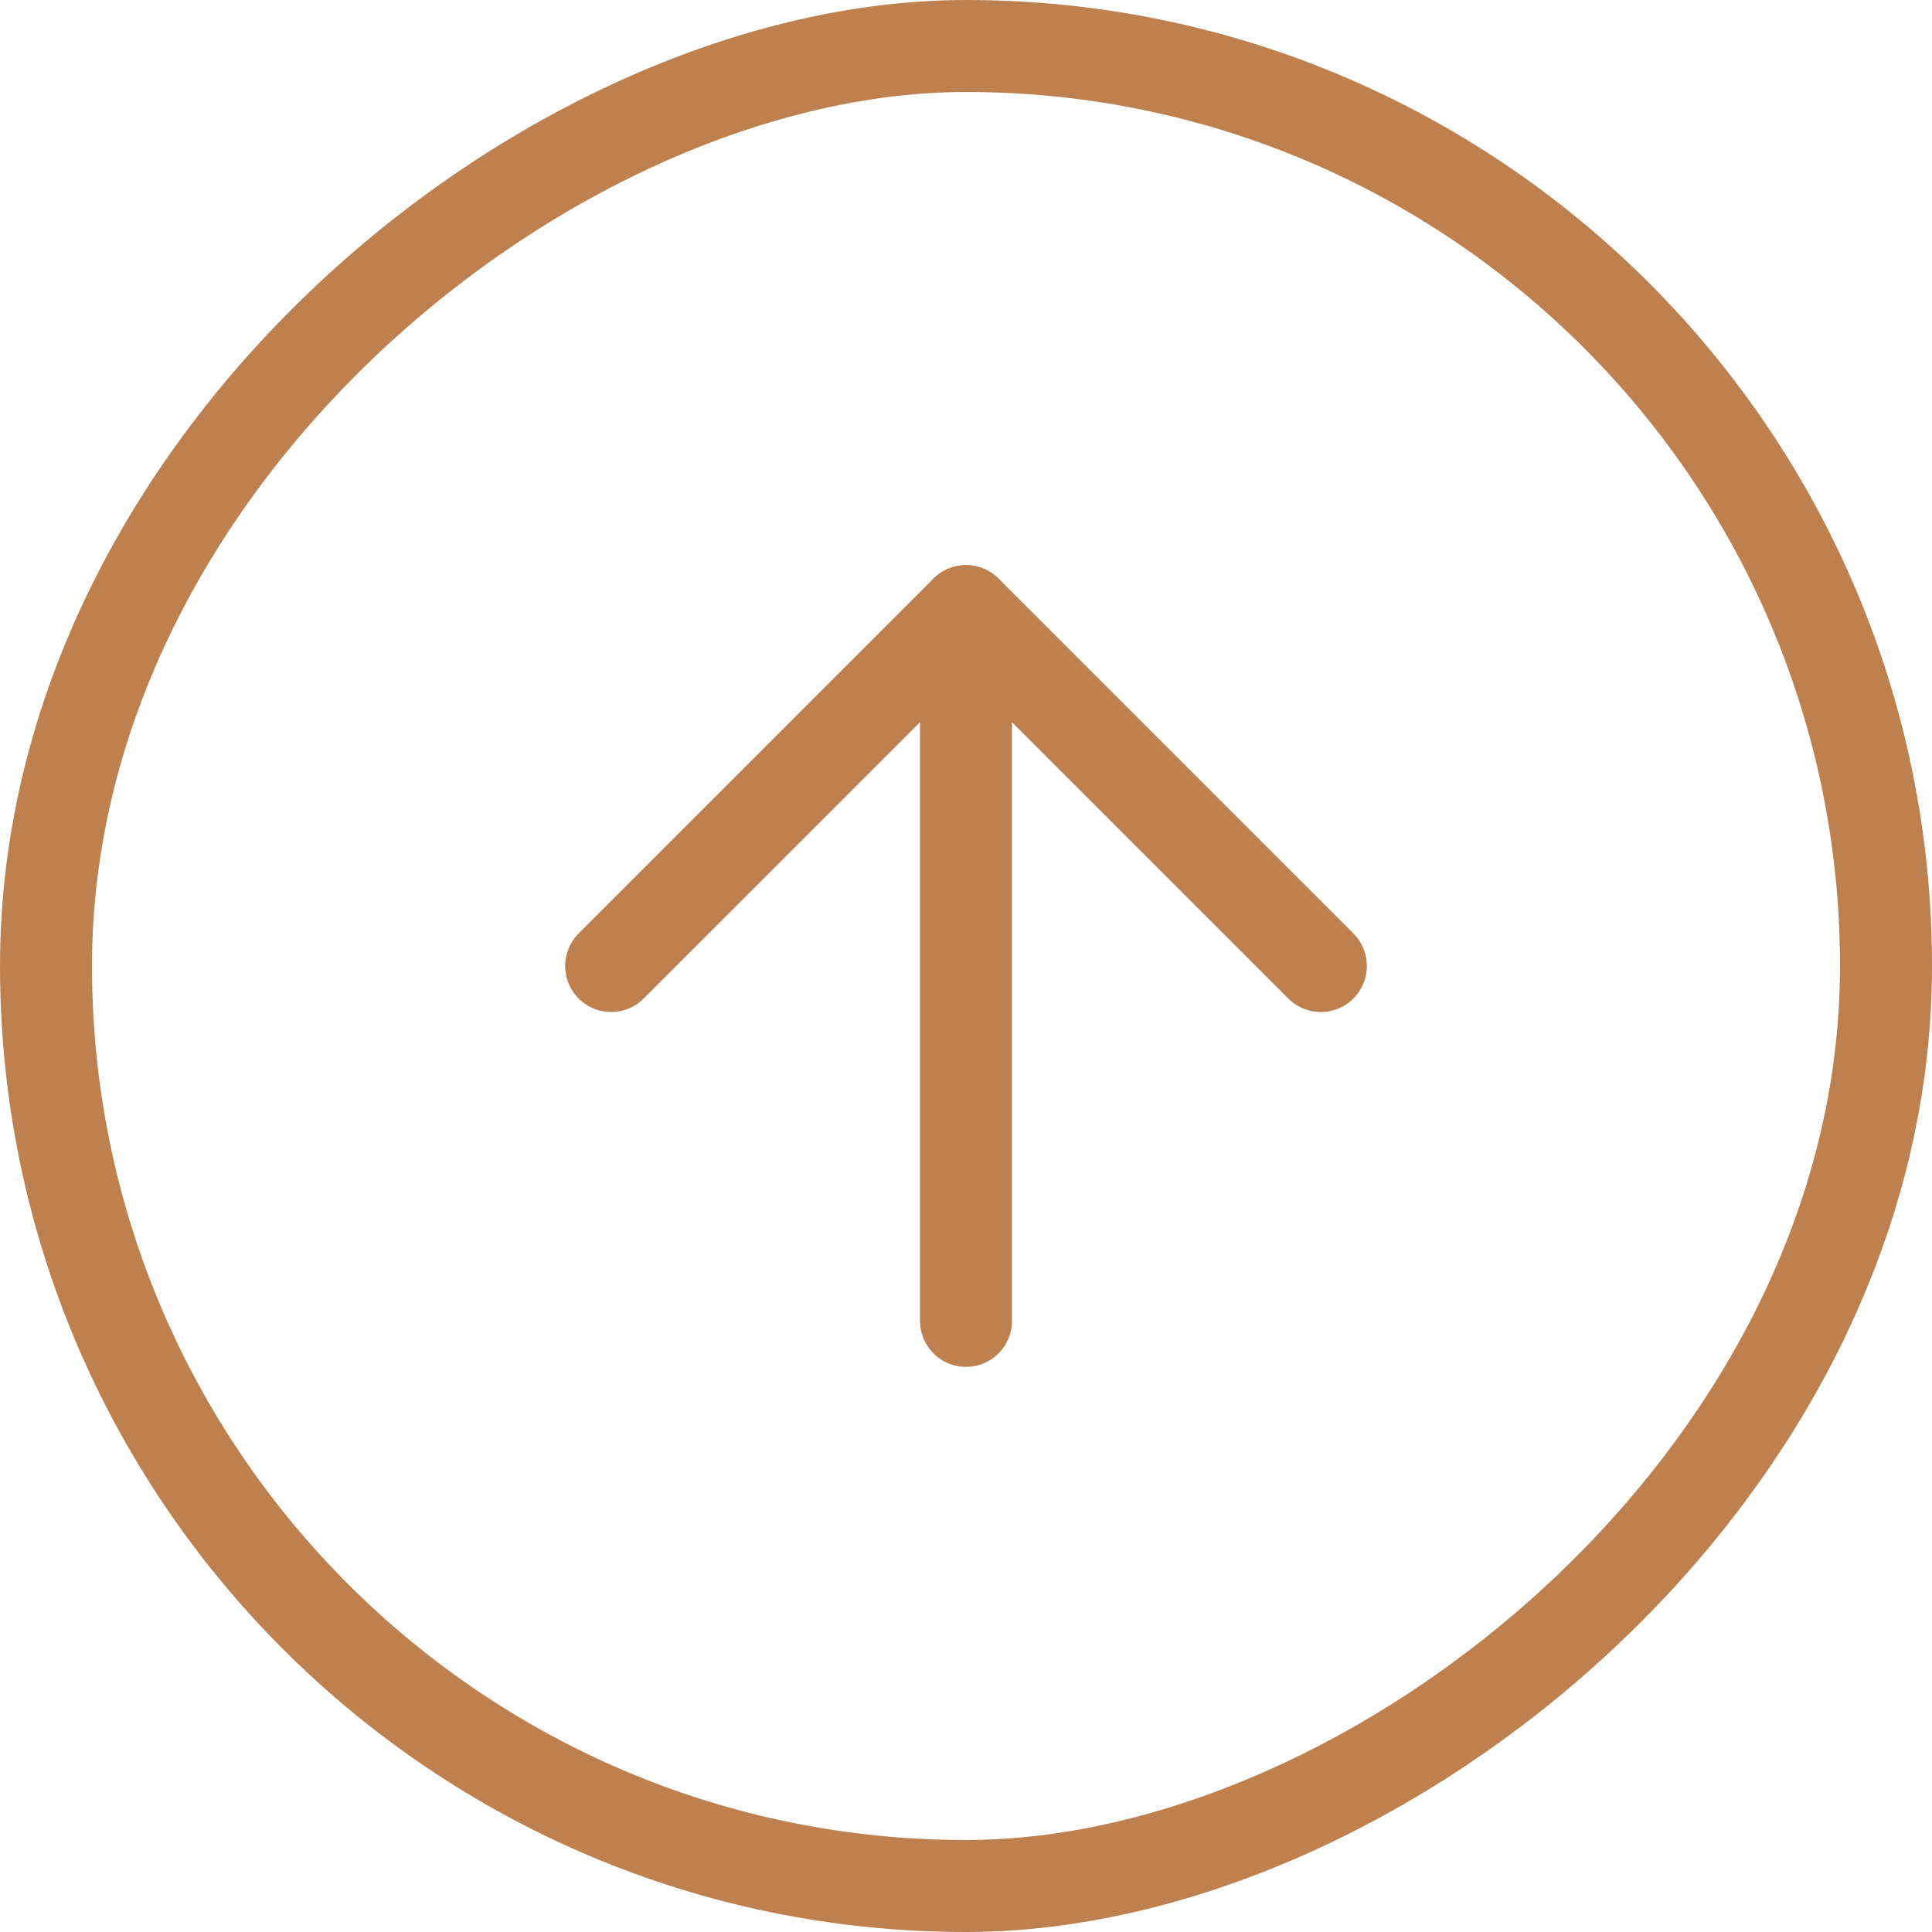
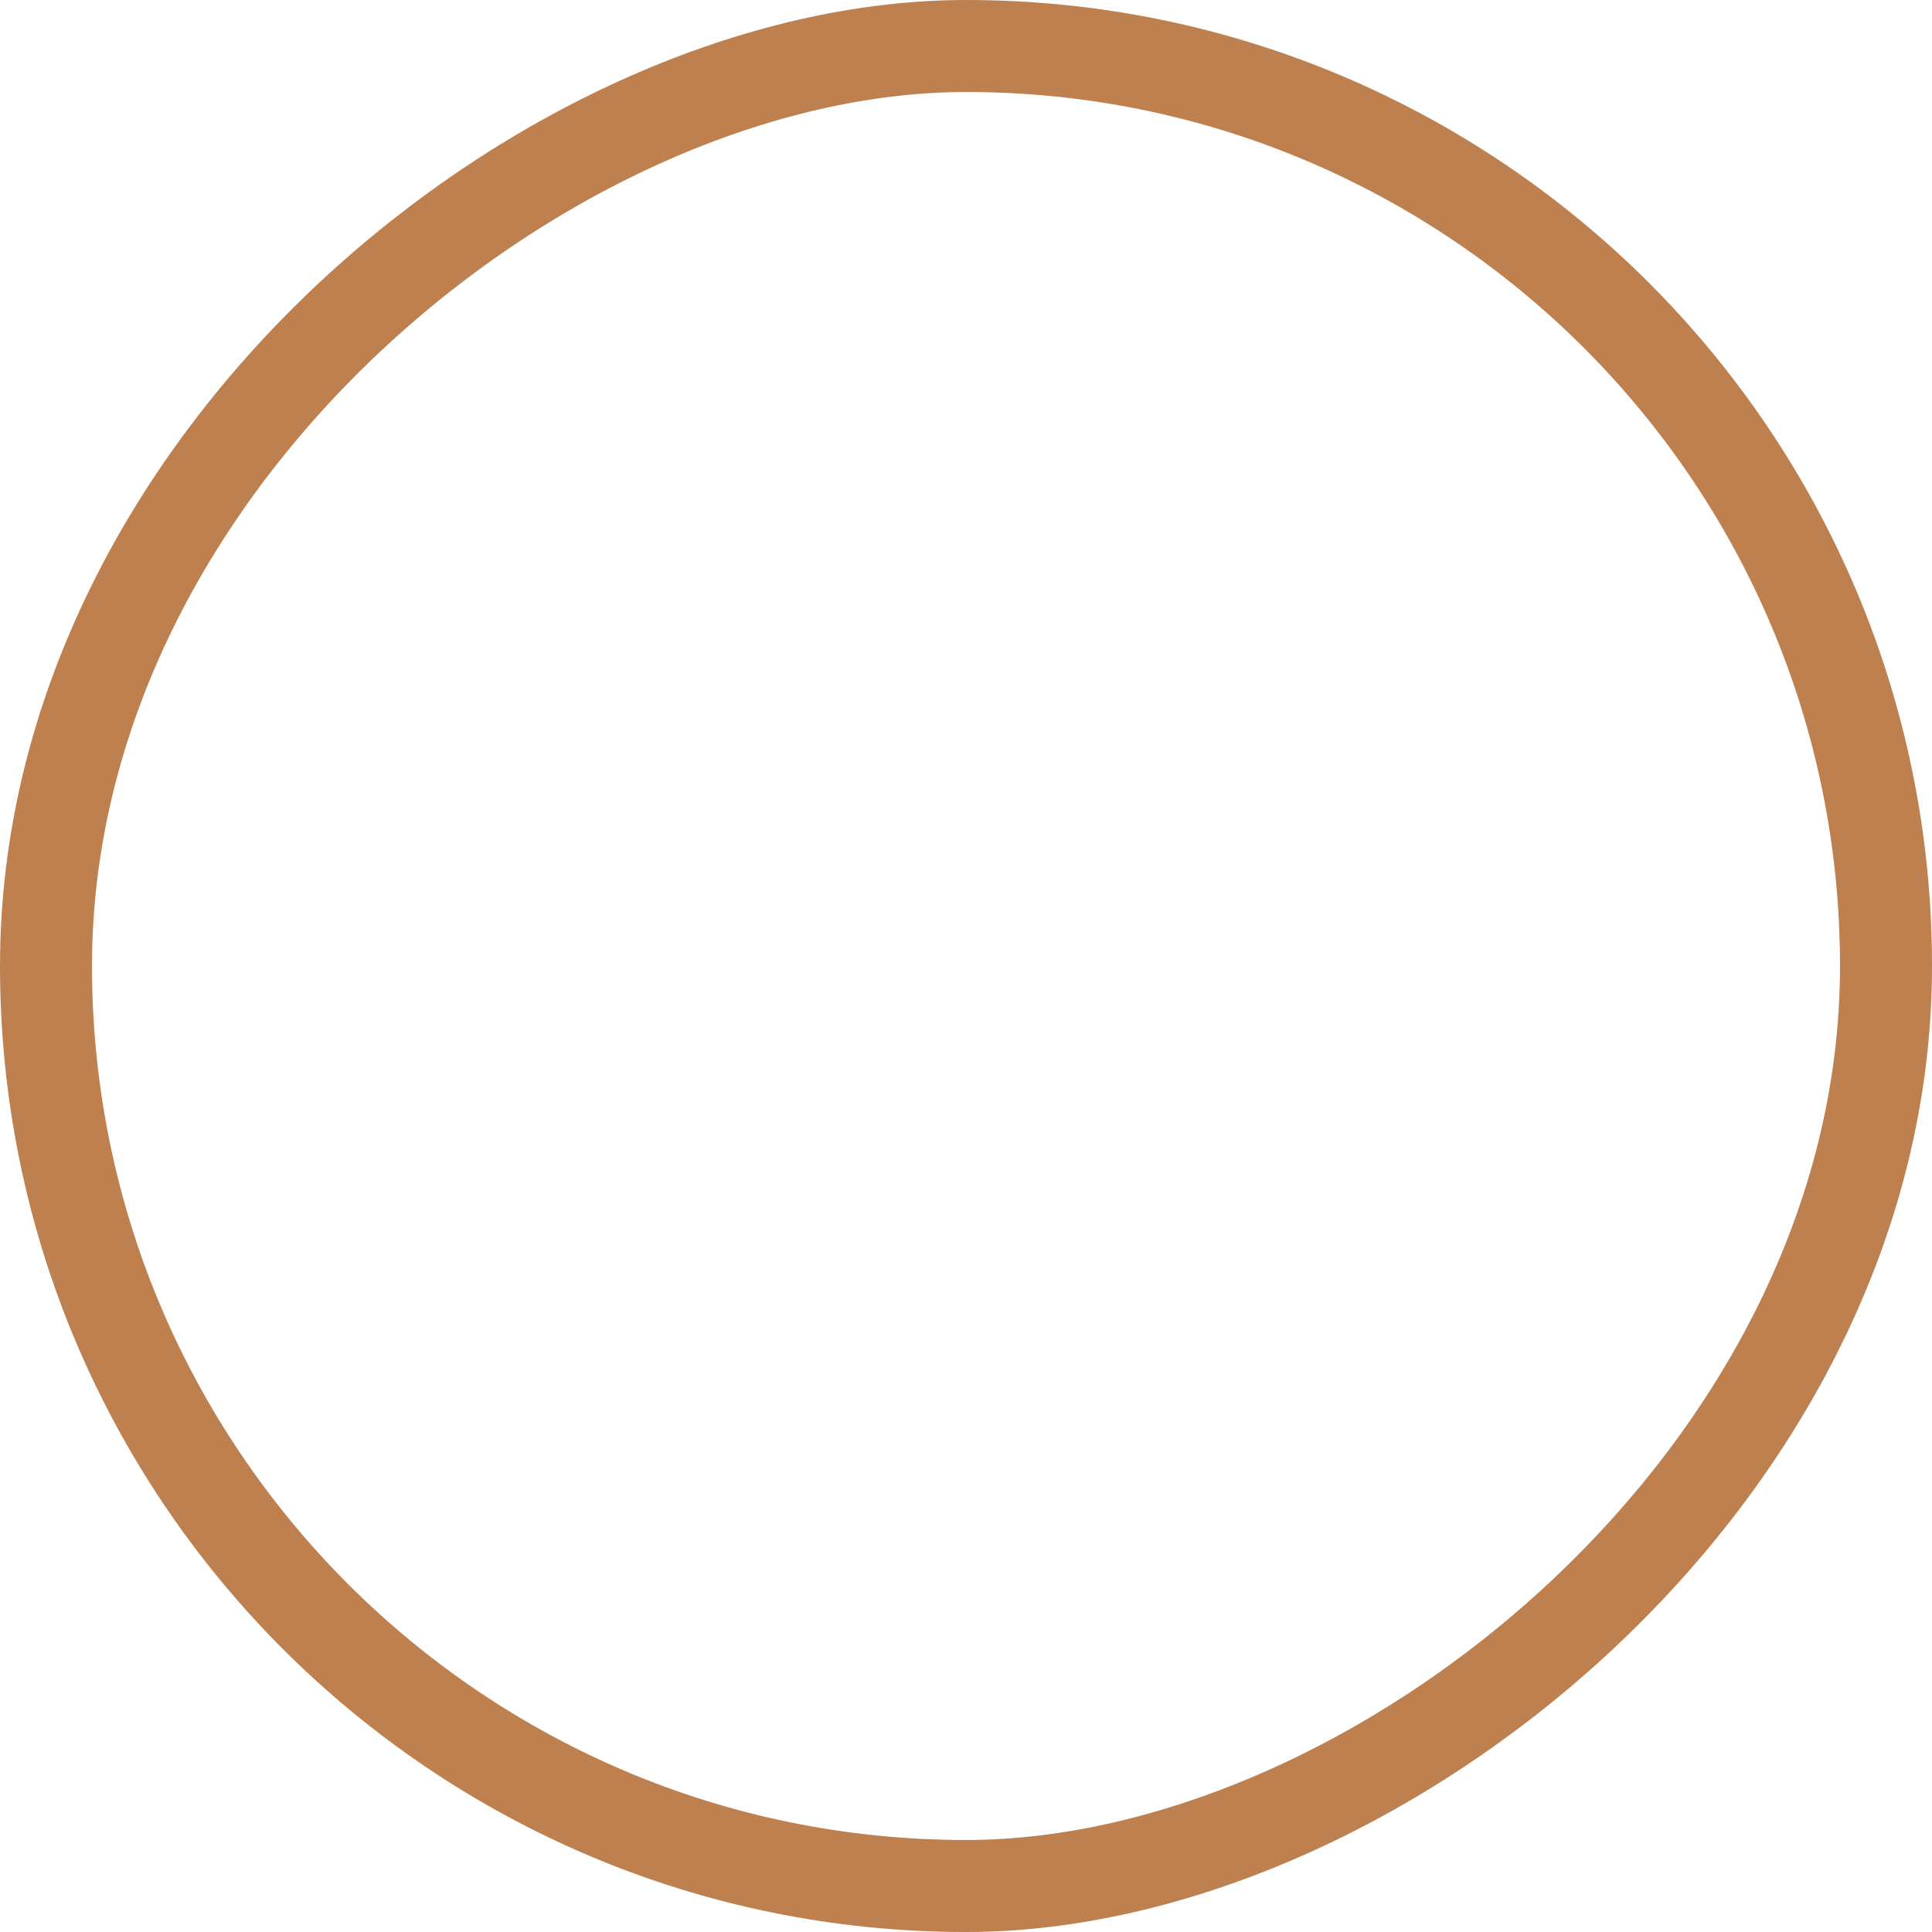
<svg xmlns="http://www.w3.org/2000/svg" width="21" height="21" viewBox="0 0 21 21" fill="none">
  <rect x="0.5" y="20.5" width="20" height="20" rx="10" transform="rotate(-90 0.5 20.5)" stroke="#BE804E" />
-   <path d="M10.5 14.357V6.643" stroke="#BE804E" stroke-linecap="round" stroke-linejoin="round" />
-   <path d="M6.643 10.5L10.5 6.643L14.357 10.5" stroke="#BE804E" stroke-linecap="round" stroke-linejoin="round" />
</svg>